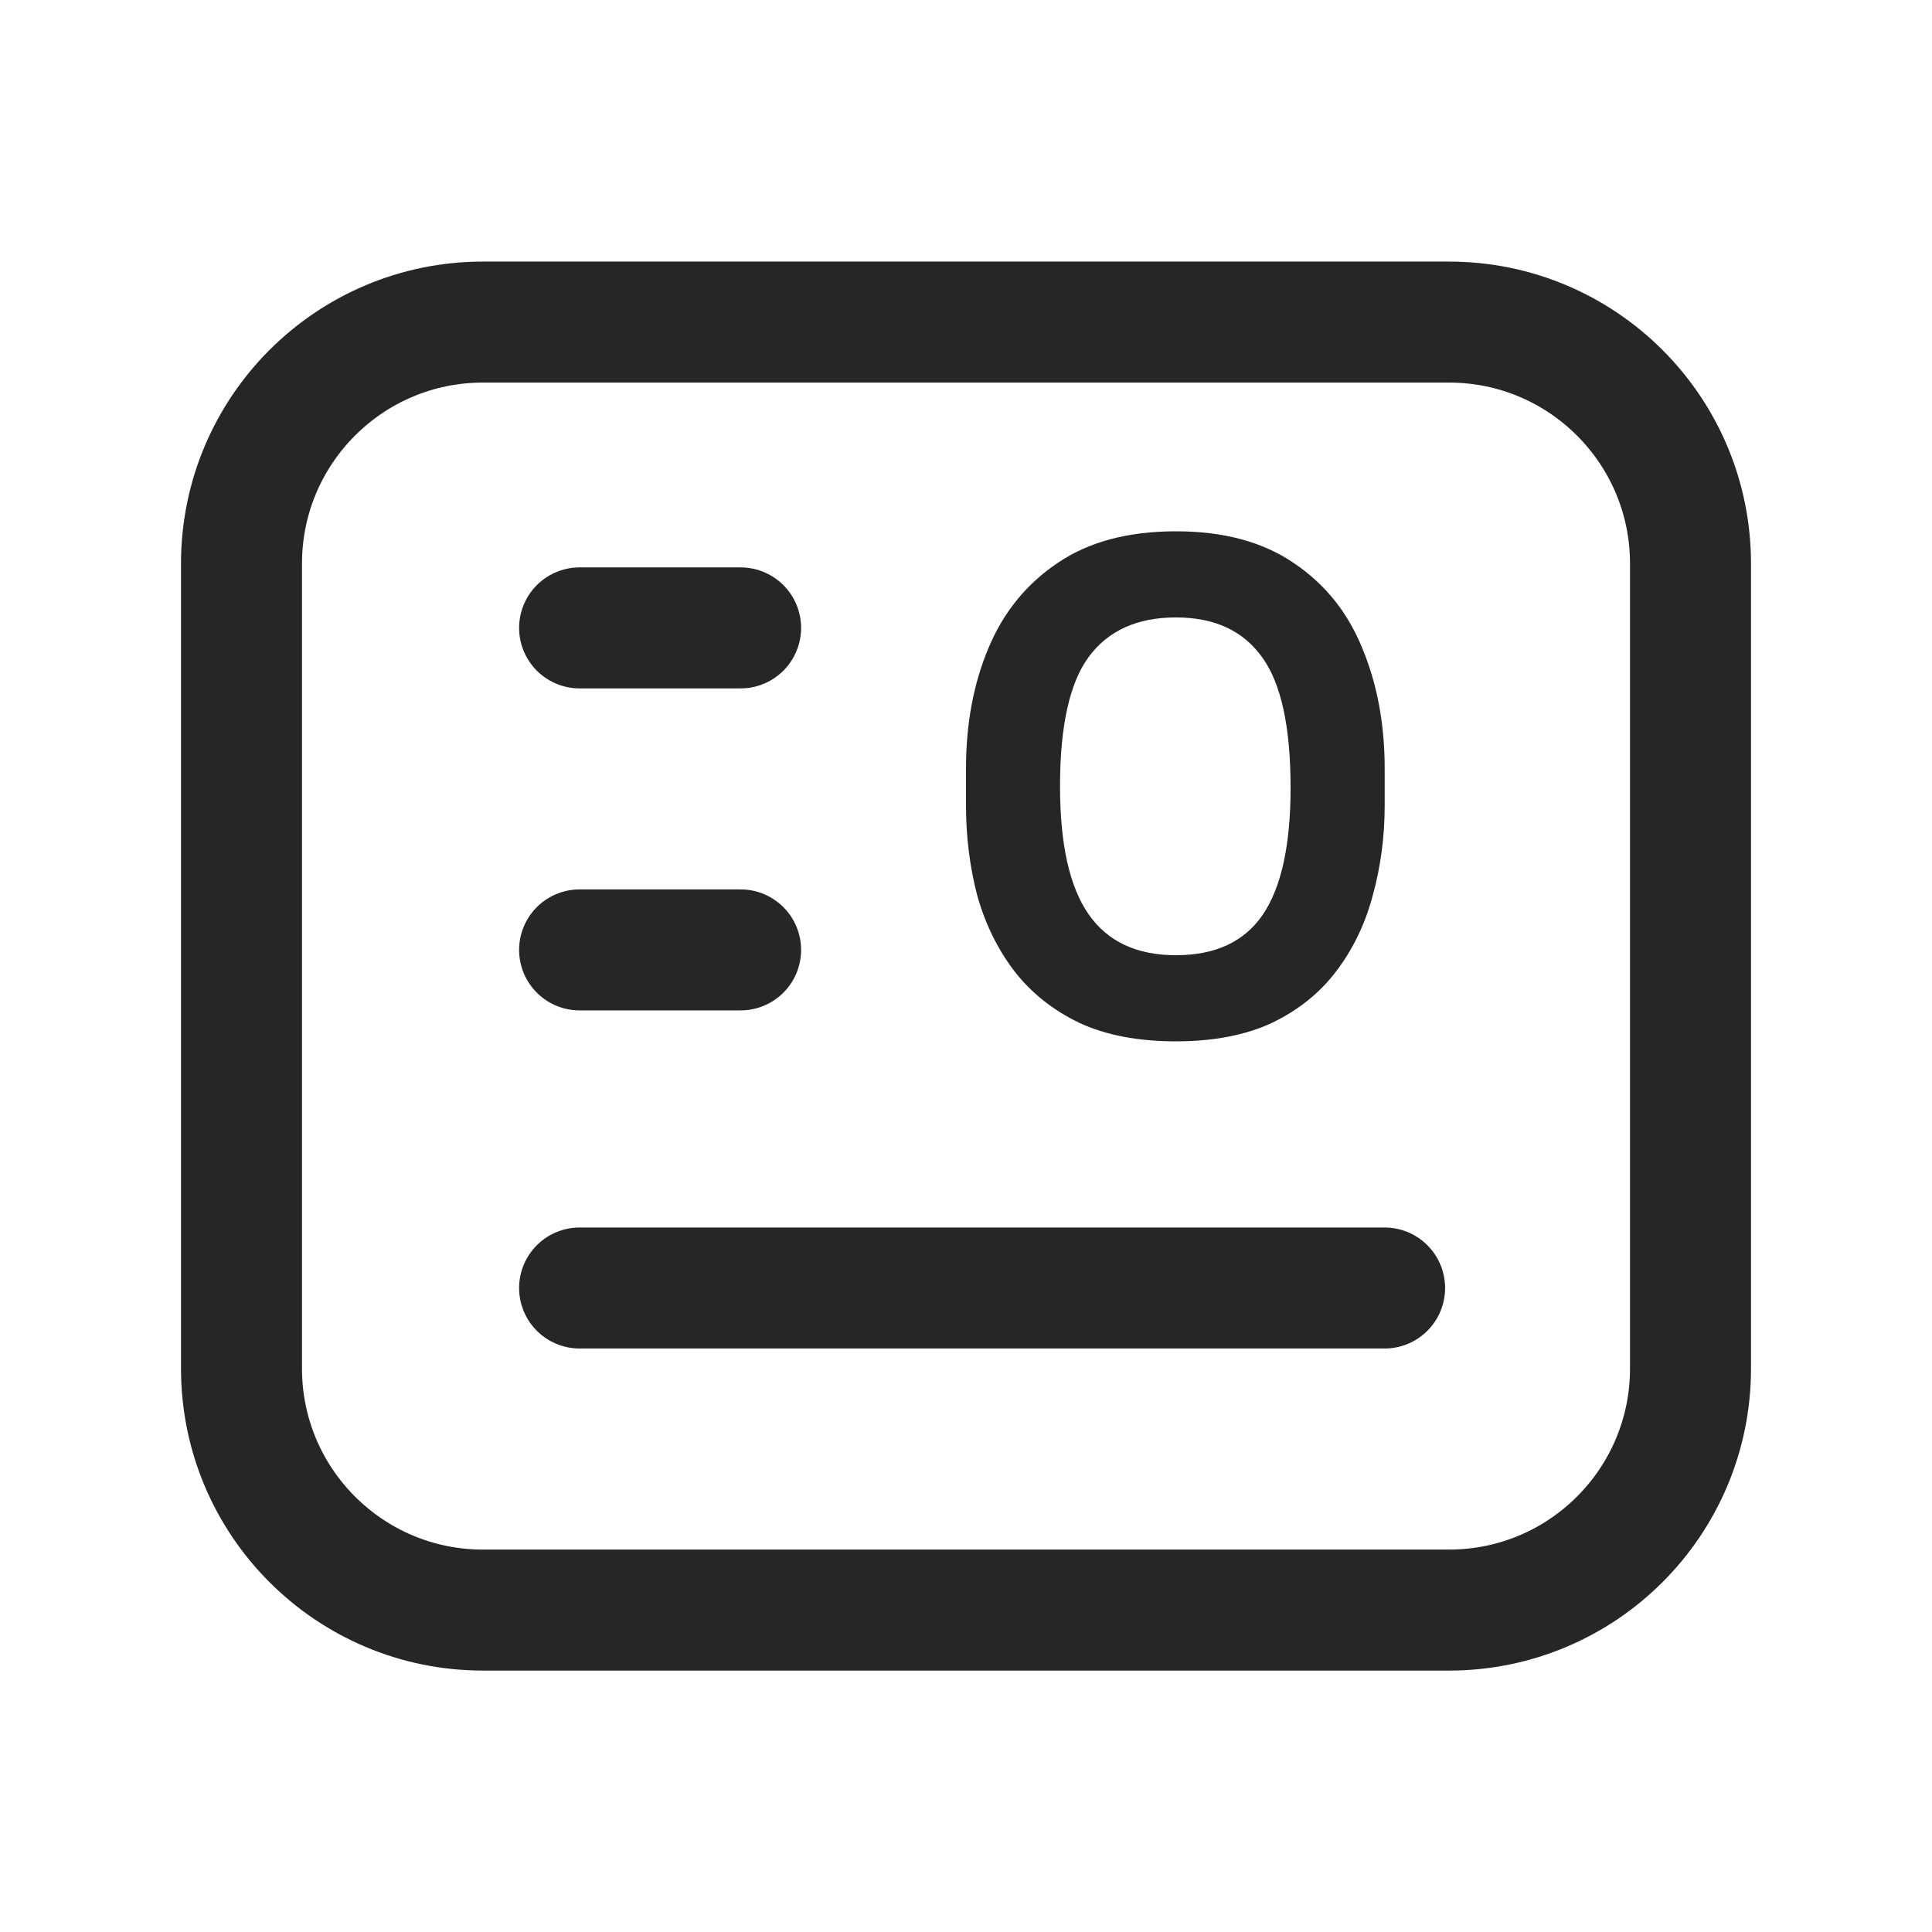
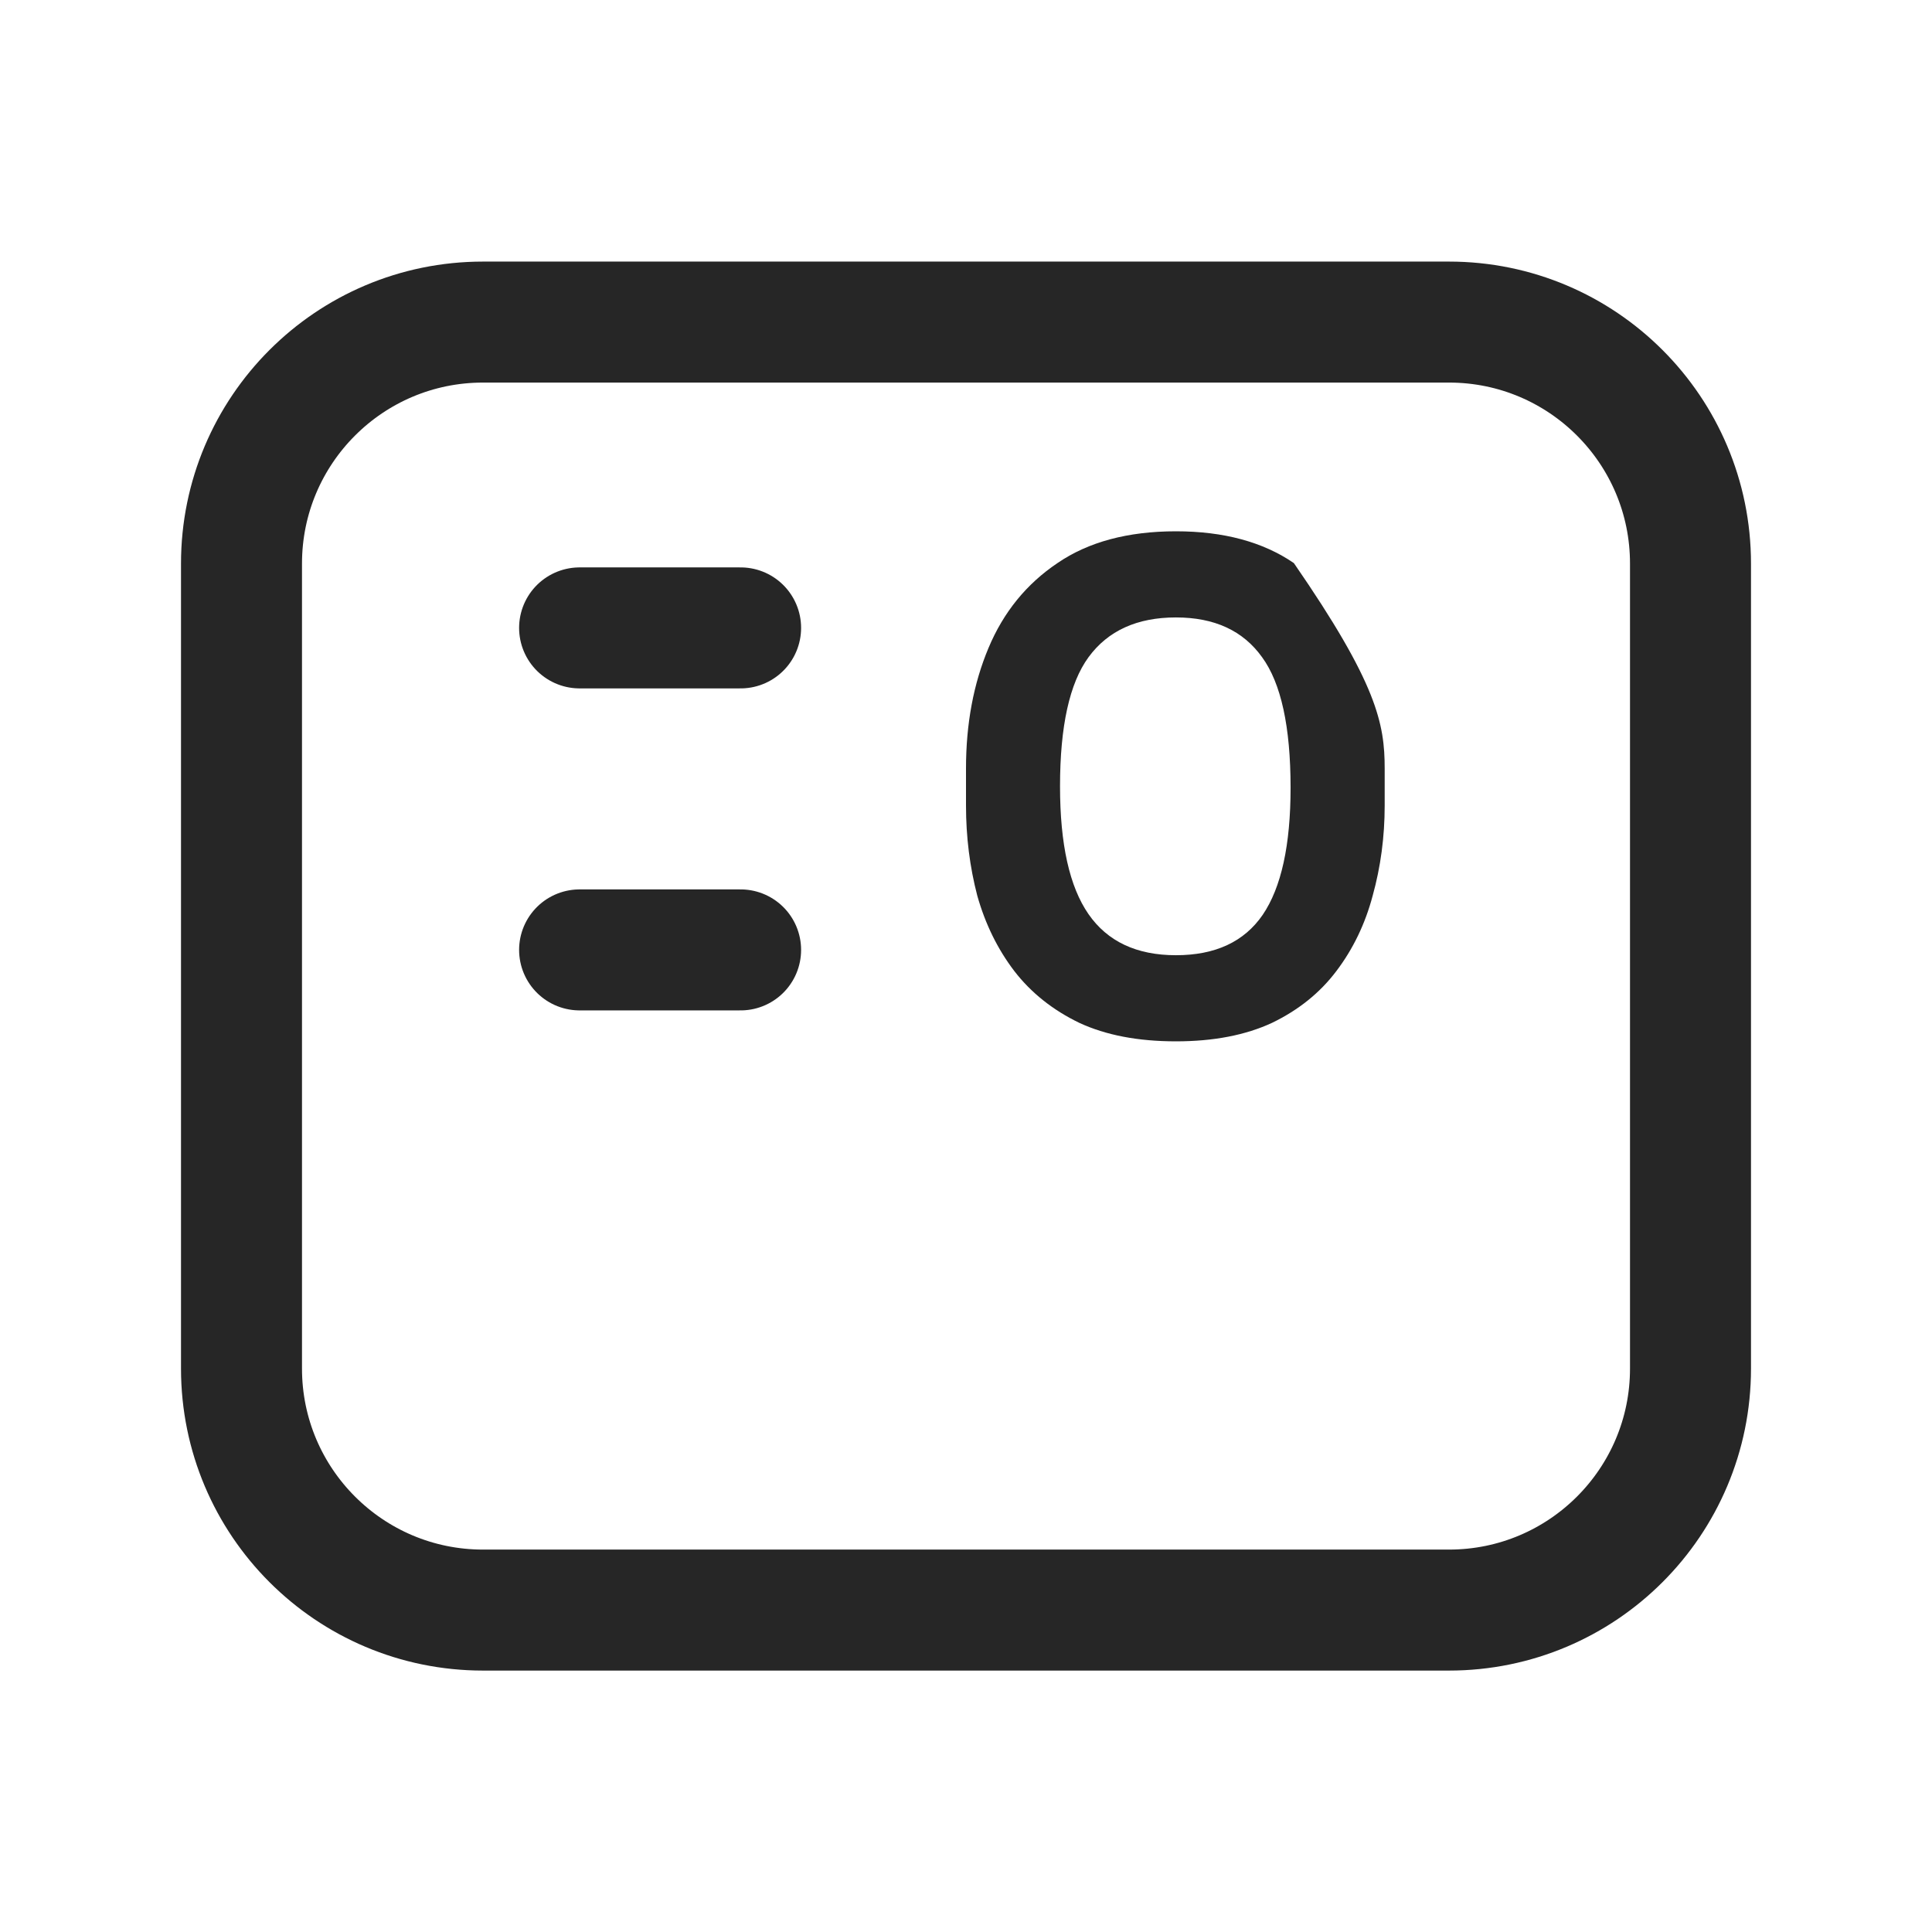
<svg xmlns="http://www.w3.org/2000/svg" width="24" height="24" viewBox="0 0 24 24" fill="none">
  <g clip-path="url(#clip0_4025_2817)">
    <path d="M18 4.001H6C4.343 4.001 3 5.344 3 7.001V17.001C3 18.658 4.343 20.001 6 20.001H18C19.657 20.001 21 18.658 21 17.001V7.001C21 5.344 19.657 4.001 18 4.001Z" stroke="#262626" stroke-width="1.503" stroke-linecap="round" stroke-linejoin="round" />
    <path d="M7.2 7.8H9.2" stroke="#262626" stroke-width="1.503" stroke-linecap="round" stroke-linejoin="round" />
    <path d="M7.2 11.8H9.2" stroke="#262626" stroke-width="1.503" stroke-linecap="round" stroke-linejoin="round" />
-     <path d="M7.2 16H17.2" stroke="#262626" stroke-width="1.503" stroke-linecap="round" stroke-linejoin="round" />
-     <path d="M14.608 12.936C14.137 12.936 13.736 12.859 13.407 12.706C13.078 12.547 12.809 12.333 12.601 12.064C12.392 11.79 12.239 11.477 12.14 11.126C12.047 10.769 12 10.396 12 10.007V9.546C12 8.992 12.093 8.493 12.28 8.048C12.466 7.604 12.752 7.253 13.136 6.995C13.52 6.732 14.011 6.6 14.608 6.6C15.201 6.6 15.689 6.732 16.073 6.995C16.457 7.253 16.74 7.604 16.921 8.048C17.107 8.493 17.201 8.992 17.201 9.546V10.007C17.201 10.396 17.151 10.769 17.052 11.126C16.959 11.477 16.808 11.79 16.6 12.064C16.397 12.333 16.131 12.547 15.802 12.706C15.473 12.859 15.075 12.936 14.608 12.936ZM14.608 11.866C15.097 11.866 15.456 11.699 15.686 11.364C15.917 11.024 16.032 10.498 16.032 9.785C16.032 9.028 15.914 8.487 15.678 8.164C15.442 7.834 15.086 7.67 14.608 7.67C14.126 7.67 13.764 7.834 13.522 8.164C13.286 8.487 13.168 9.022 13.168 9.768C13.168 10.487 13.286 11.016 13.522 11.356C13.758 11.696 14.12 11.866 14.608 11.866Z" fill="#262626" />
+     <path d="M14.608 12.936C14.137 12.936 13.736 12.859 13.407 12.706C13.078 12.547 12.809 12.333 12.601 12.064C12.392 11.79 12.239 11.477 12.14 11.126C12.047 10.769 12 10.396 12 10.007V9.546C12 8.992 12.093 8.493 12.28 8.048C12.466 7.604 12.752 7.253 13.136 6.995C13.52 6.732 14.011 6.6 14.608 6.6C15.201 6.6 15.689 6.732 16.073 6.995C17.107 8.493 17.201 8.992 17.201 9.546V10.007C17.201 10.396 17.151 10.769 17.052 11.126C16.959 11.477 16.808 11.79 16.6 12.064C16.397 12.333 16.131 12.547 15.802 12.706C15.473 12.859 15.075 12.936 14.608 12.936ZM14.608 11.866C15.097 11.866 15.456 11.699 15.686 11.364C15.917 11.024 16.032 10.498 16.032 9.785C16.032 9.028 15.914 8.487 15.678 8.164C15.442 7.834 15.086 7.67 14.608 7.67C14.126 7.67 13.764 7.834 13.522 8.164C13.286 8.487 13.168 9.022 13.168 9.768C13.168 10.487 13.286 11.016 13.522 11.356C13.758 11.696 14.12 11.866 14.608 11.866Z" fill="#262626" />
  </g>
  <defs>
    <clipPath id="clip0_4025_2817">
      <rect width="24" height="24" fill="white" />
    </clipPath>
  </defs>
</svg>